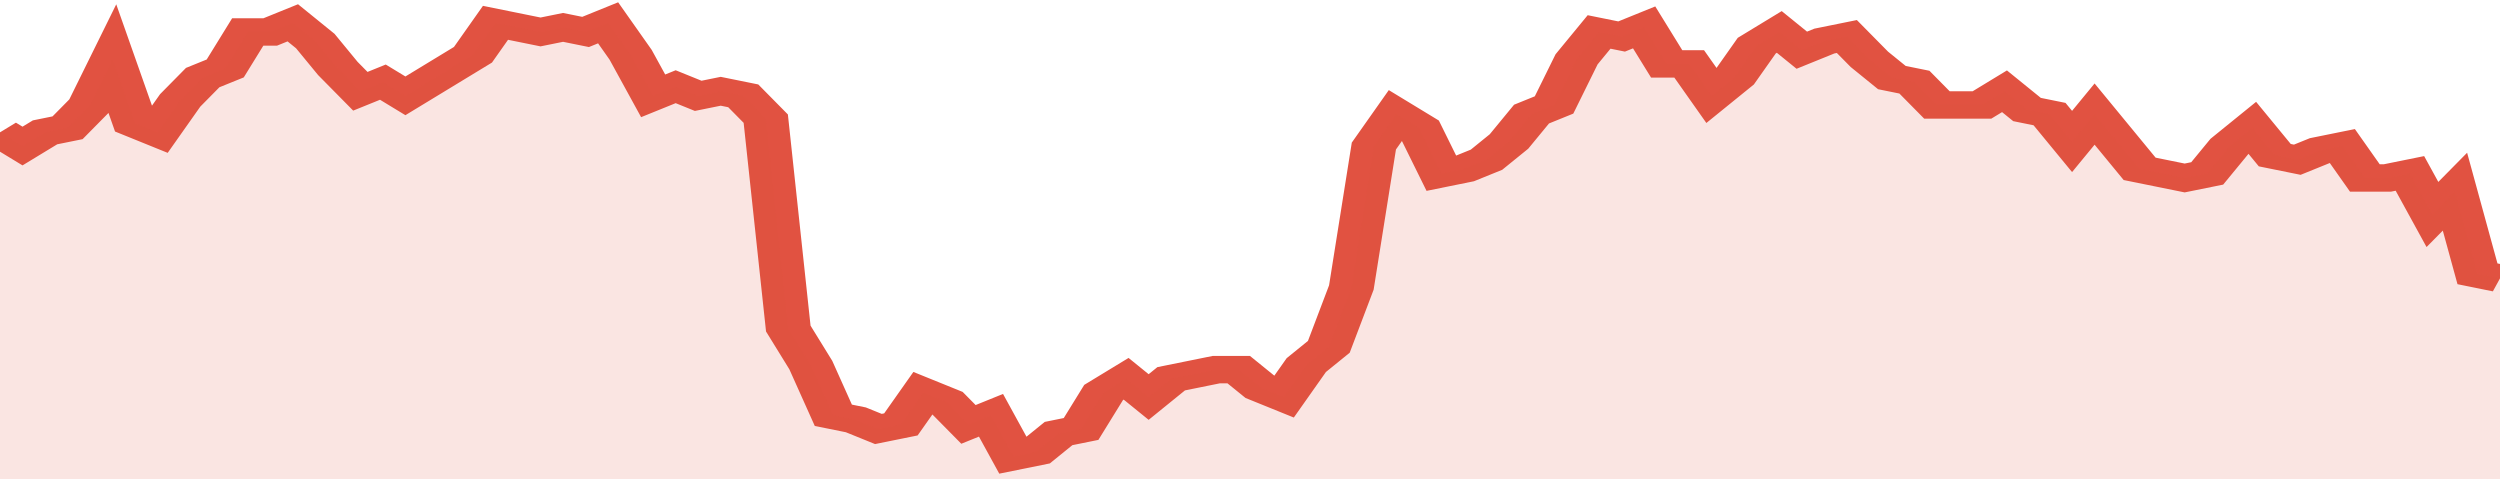
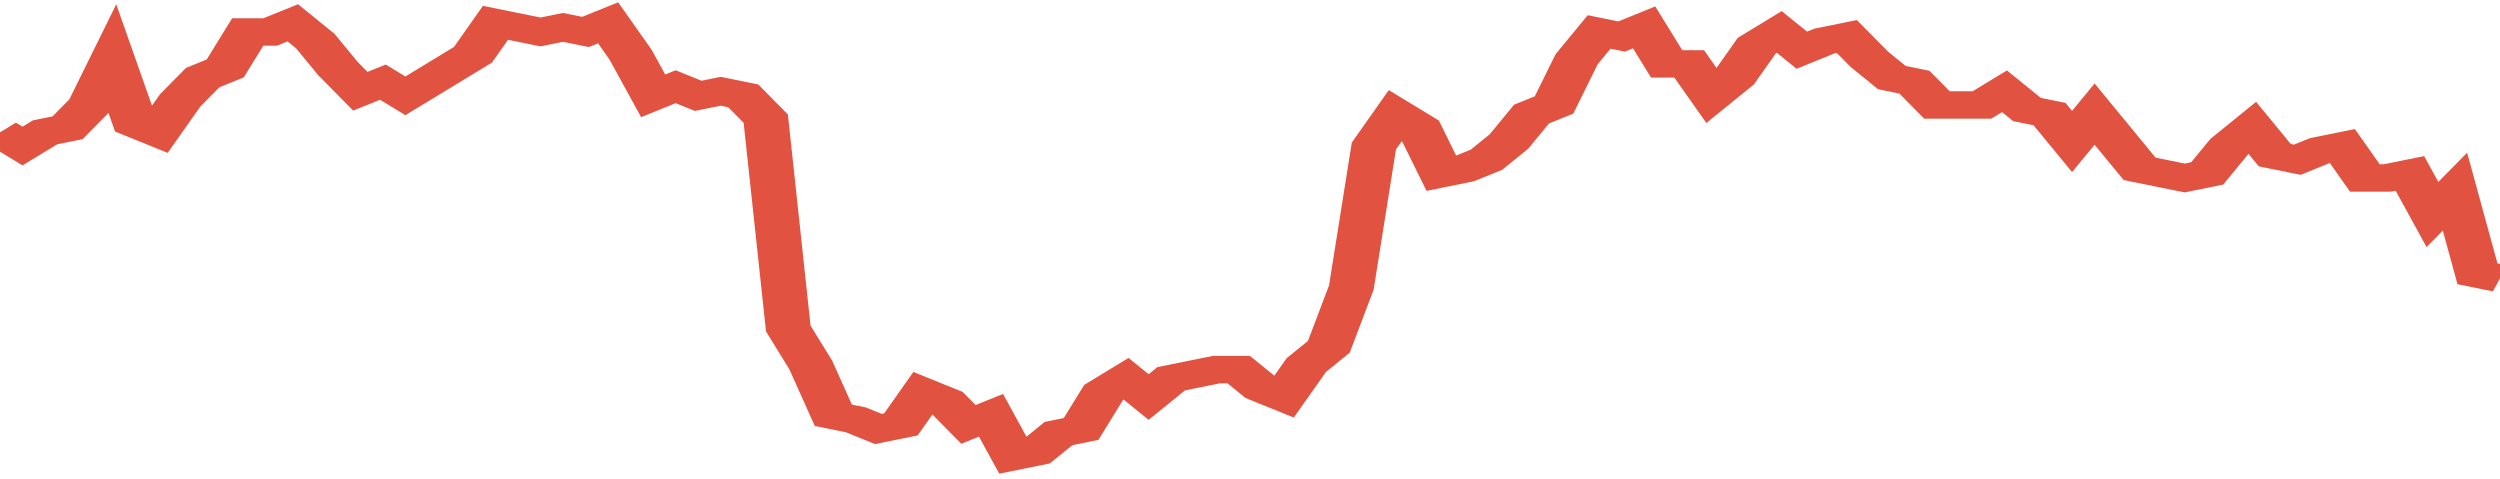
<svg xmlns="http://www.w3.org/2000/svg" viewBox="0 0 333 105" width="120" height="23" preserveAspectRatio="none">
  <polyline fill="none" stroke="#E15241" stroke-width="6" points="0, 29 3, 32 6, 29 9, 28 12, 23 15, 13 18, 27 21, 29 24, 22 27, 17 30, 15 33, 7 36, 7 39, 5 42, 9 45, 15 48, 20 51, 18 54, 21 57, 18 60, 15 63, 12 66, 5 69, 6 72, 7 75, 6 78, 7 81, 5 84, 12 87, 21 90, 19 93, 21 96, 20 99, 21 102, 26 105, 72 108, 80 111, 91 114, 92 117, 94 120, 93 123, 86 126, 88 129, 93 132, 91 135, 100 138, 99 141, 95 144, 94 147, 86 150, 83 153, 87 156, 83 159, 82 162, 81 165, 81 168, 85 171, 87 174, 80 177, 76 180, 63 183, 32 186, 25 189, 28 192, 38 195, 37 198, 35 201, 31 204, 25 207, 23 210, 13 213, 7 216, 8 219, 6 222, 14 225, 14 228, 21 231, 17 234, 10 237, 7 240, 11 243, 9 246, 8 249, 13 252, 17 255, 18 258, 23 261, 23 264, 23 267, 20 270, 24 273, 25 276, 31 279, 25 282, 31 285, 37 288, 38 291, 39 294, 38 297, 32 300, 28 303, 34 306, 35 309, 33 312, 32 315, 39 318, 39 321, 38 324, 47 327, 42 330, 60 333, 61 333, 61 "> </polyline>
-   <polygon fill="#E15241" opacity="0.15" points="0, 105 0, 29 3, 32 6, 29 9, 28 12, 23 15, 13 18, 27 21, 29 24, 22 27, 17 30, 15 33, 7 36, 7 39, 5 42, 9 45, 15 48, 20 51, 18 54, 21 57, 18 60, 15 63, 12 66, 5 69, 6 72, 7 75, 6 78, 7 81, 5 84, 12 87, 21 90, 19 93, 21 96, 20 99, 21 102, 26 105, 72 108, 80 111, 91 114, 92 117, 94 120, 93 123, 86 126, 88 129, 93 132, 91 135, 100 138, 99 141, 95 144, 94 147, 86 150, 83 153, 87 156, 83 159, 82 162, 81 165, 81 168, 85 171, 87 174, 80 177, 76 180, 63 183, 32 186, 25 189, 28 192, 38 195, 37 198, 35 201, 31 204, 25 207, 23 210, 13 213, 7 216, 8 219, 6 222, 14 225, 14 228, 21 231, 17 234, 10 237, 7 240, 11 243, 9 246, 8 249, 13 252, 17 255, 18 258, 23 261, 23 264, 23 267, 20 270, 24 273, 25 276, 31 279, 25 282, 31 285, 37 288, 38 291, 39 294, 38 297, 32 300, 28 303, 34 306, 35 309, 33 312, 32 315, 39 318, 39 321, 38 324, 47 327, 42 330, 60 333, 61 333, 105 " />
</svg>